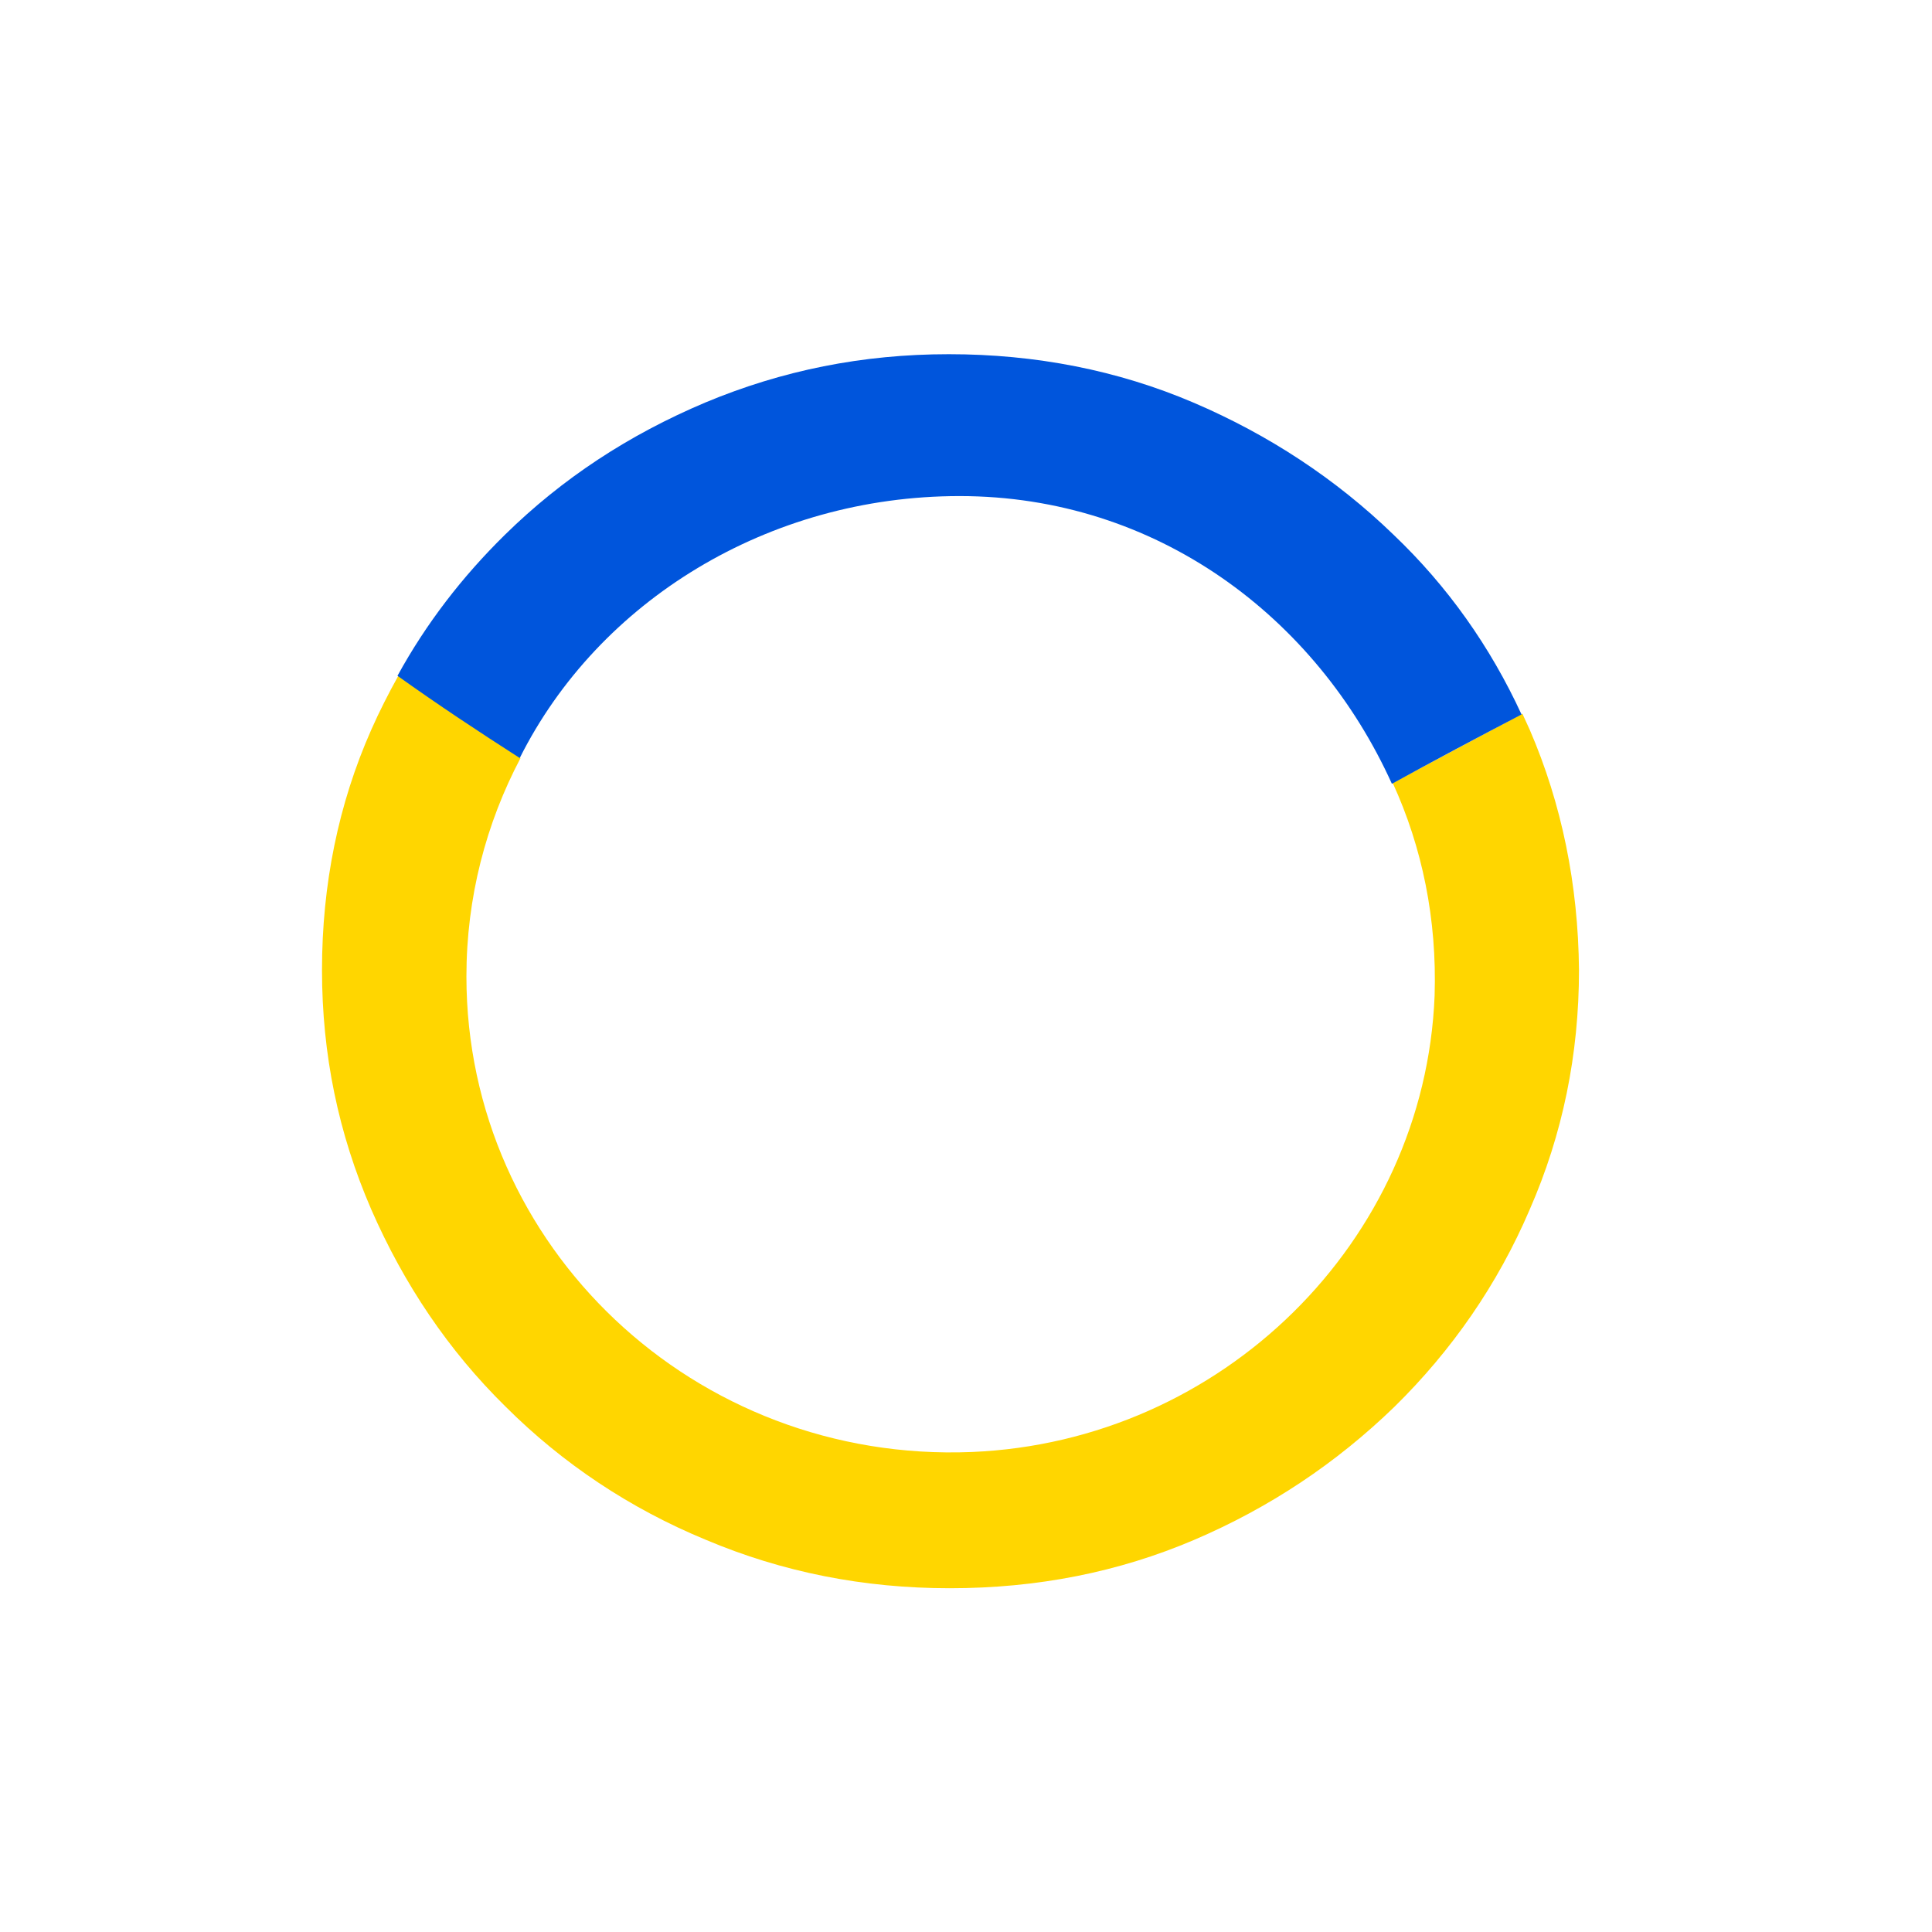
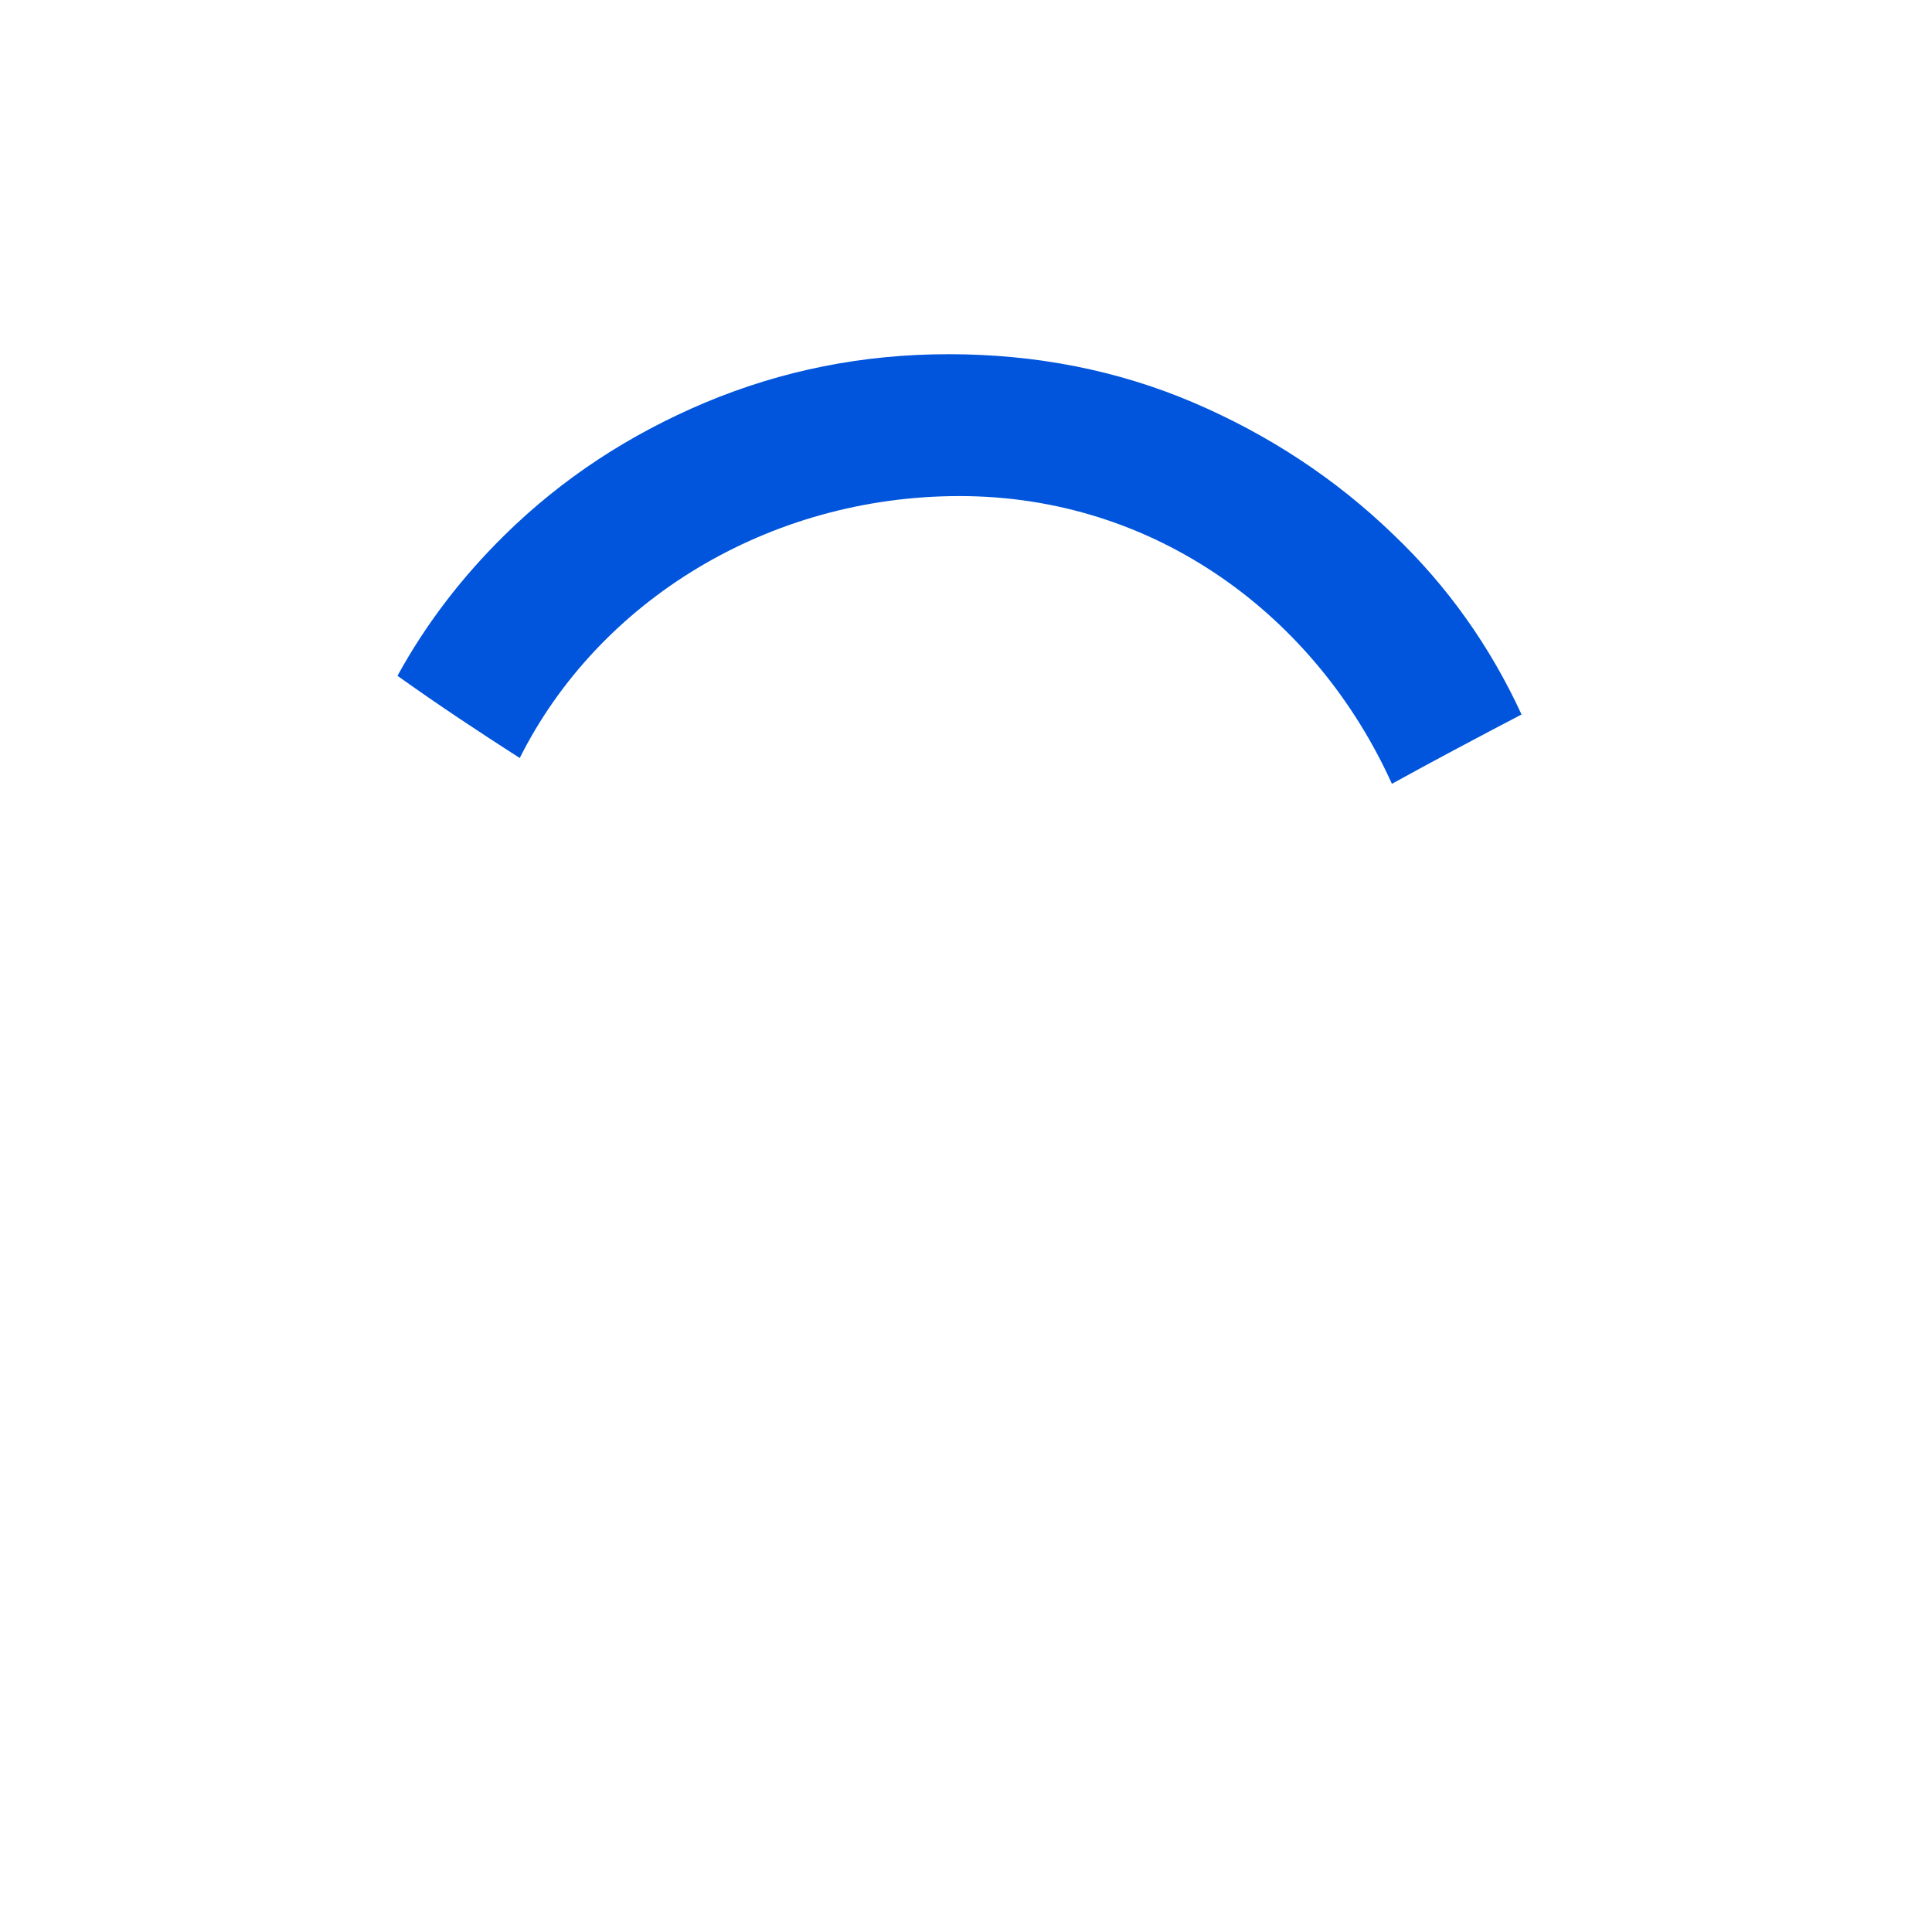
<svg xmlns="http://www.w3.org/2000/svg" width="60" height="60" viewBox="0 0 60 60" fill="none">
-   <path d="M47.508 22.665C47.432 22.489 47.355 22.339 47.279 22.164C45.928 22.89 44.603 23.591 43.253 24.317C44.17 26.319 44.629 28.547 44.553 30.925C44.247 38.56 37.953 44.768 30.181 45.093C21.568 45.444 14.485 38.71 14.485 30.325C14.485 27.871 15.096 25.568 16.166 23.541C14.892 22.715 13.618 21.864 12.37 20.988C12.064 21.538 11.784 22.089 11.529 22.665C10.51 24.968 10 27.471 10 30.124C10 32.752 10.51 35.206 11.529 37.559C12.548 39.887 13.924 41.939 15.708 43.691C17.466 45.444 19.555 46.845 21.925 47.822C24.295 48.823 26.818 49.324 29.493 49.324C32.22 49.324 34.742 48.823 37.087 47.822C39.431 46.82 41.495 45.444 43.304 43.691C45.088 41.939 46.514 39.887 47.508 37.559C48.528 35.231 49.037 32.752 49.037 30.124C49.012 27.471 48.502 24.968 47.508 22.665Z" fill="#FFD600" />
  <path d="M43.278 16.607C41.495 14.88 39.405 13.503 37.061 12.502C34.717 11.501 32.169 11 29.468 11C26.792 11 24.295 11.501 21.9 12.502C19.53 13.503 17.466 14.855 15.682 16.607C14.357 17.909 13.236 19.361 12.344 20.988C13.644 21.914 14.816 22.69 16.141 23.541C18.587 18.66 23.862 15.406 29.799 15.406C35.914 15.406 40.883 19.16 43.227 24.342C44.45 23.666 46.005 22.84 47.253 22.189C46.285 20.087 44.96 18.209 43.278 16.607Z" fill="#0055DC" />
</svg>